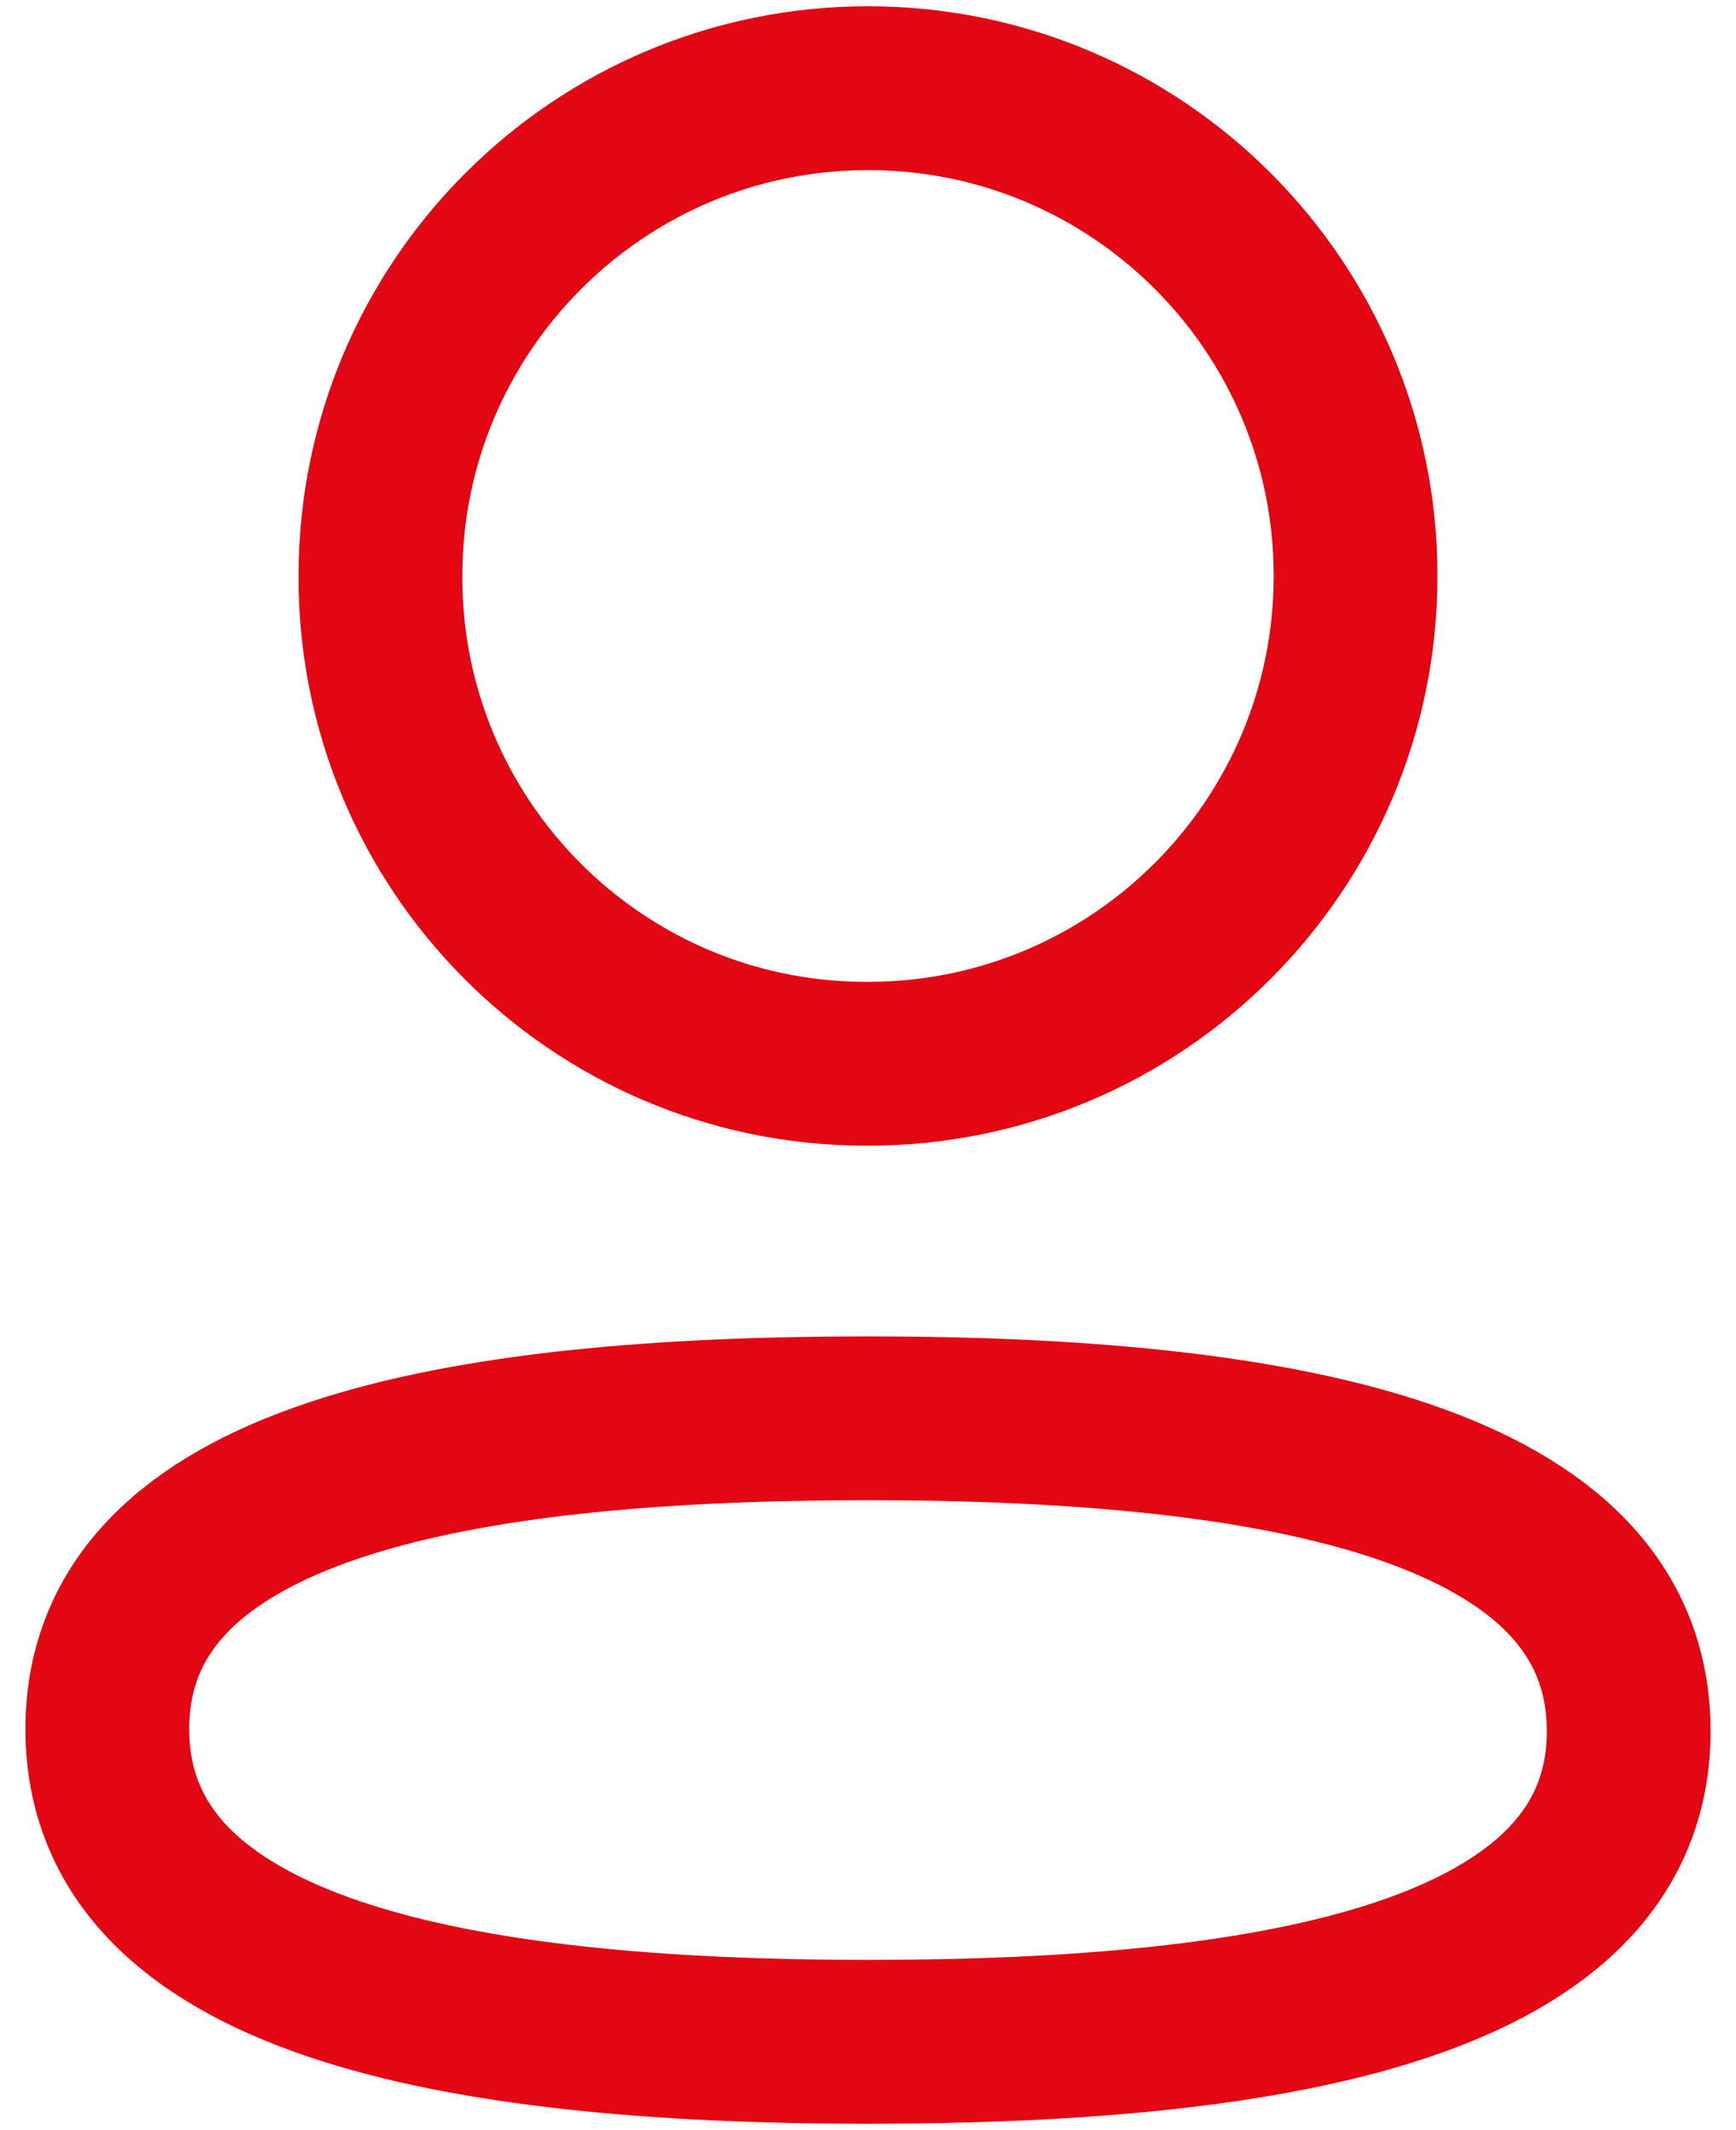
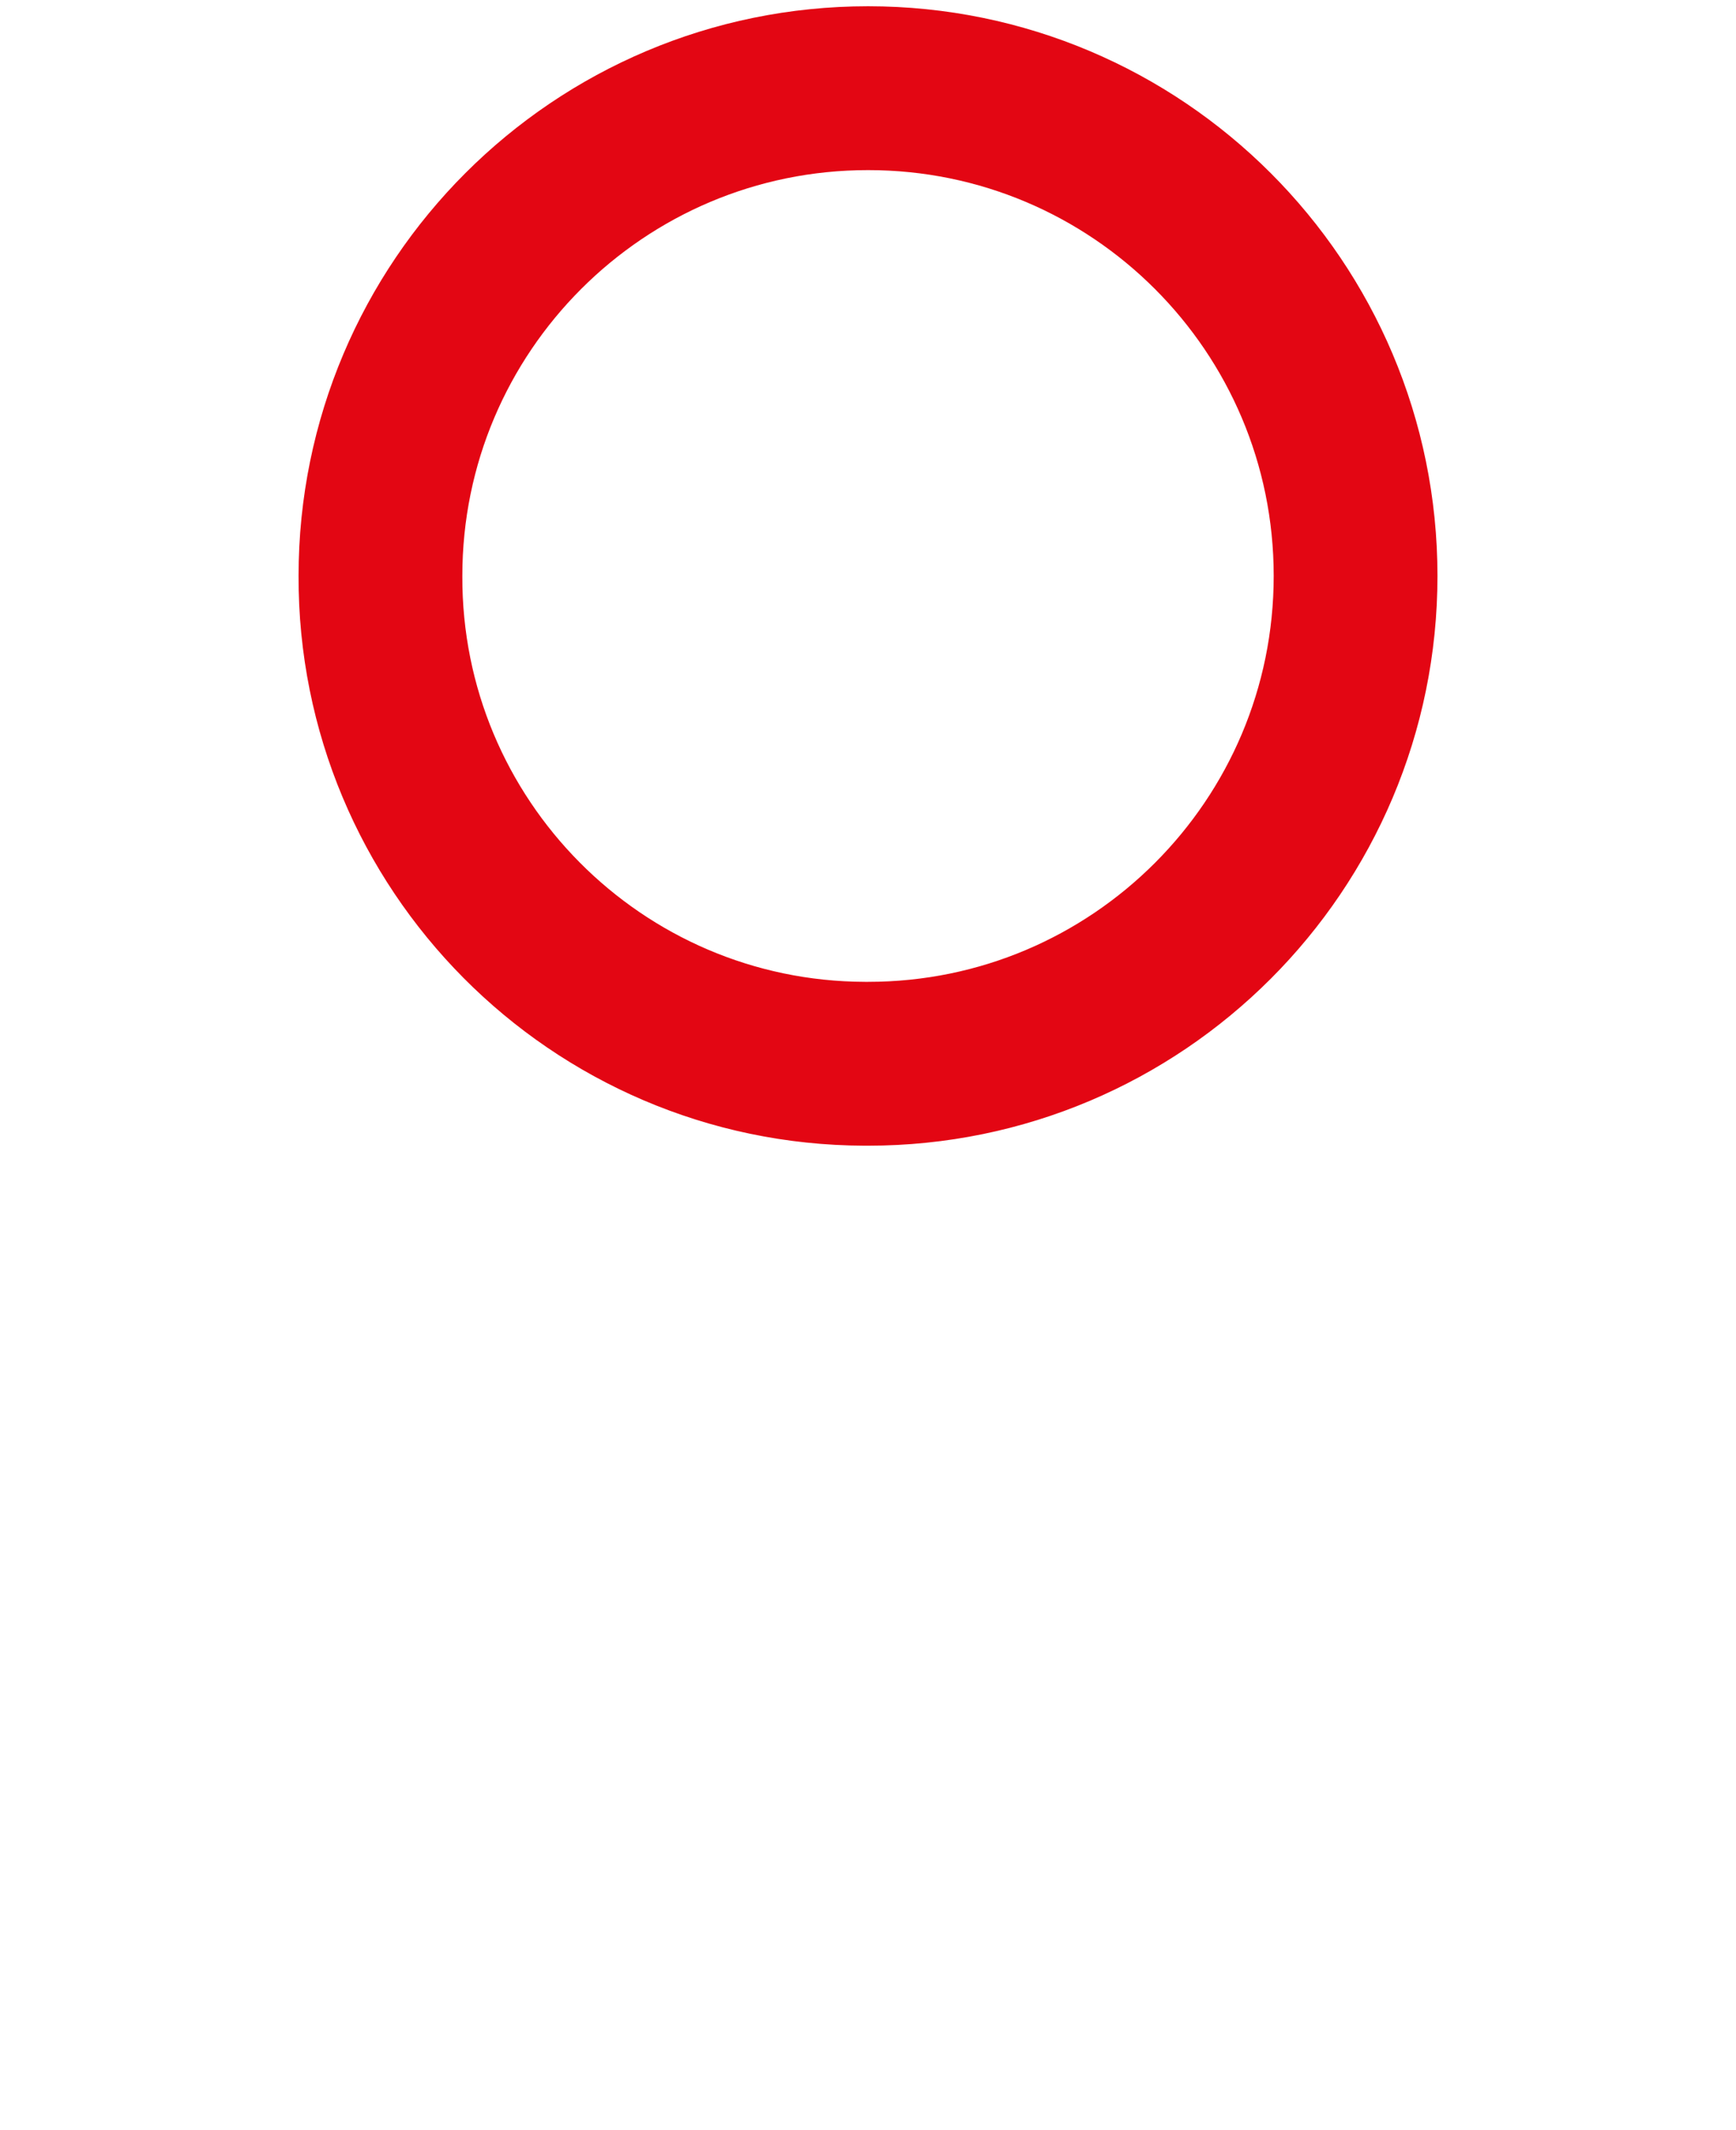
<svg xmlns="http://www.w3.org/2000/svg" width="53" height="65" viewBox="0 0 53 65" fill="none">
-   <path d="M26.503 43.281C13.975 43.281 3.277 45.175 3.277 52.761C3.277 60.346 13.907 62.308 26.503 62.308C39.03 62.308 49.724 60.411 49.724 52.829C49.724 45.246 39.097 43.281 26.503 43.281Z" stroke="#E30613" stroke-width="5" stroke-linecap="round" stroke-linejoin="round" />
-   <path d="M26.502 32.462C34.723 32.462 41.386 25.796 41.386 17.575C41.386 9.354 34.723 2.691 26.502 2.691C18.282 2.691 11.615 9.354 11.615 17.575C11.588 25.768 18.207 32.435 26.398 32.462H26.502Z" stroke="#E30613" stroke-width="5" stroke-linecap="round" stroke-linejoin="round" />
+   <path d="M26.502 32.462C34.723 32.462 41.386 25.796 41.386 17.575C41.386 9.354 34.723 2.691 26.502 2.691C18.282 2.691 11.615 9.354 11.615 17.575C11.588 25.768 18.207 32.435 26.398 32.462H26.502" stroke="#E30613" stroke-width="5" stroke-linecap="round" stroke-linejoin="round" />
</svg>